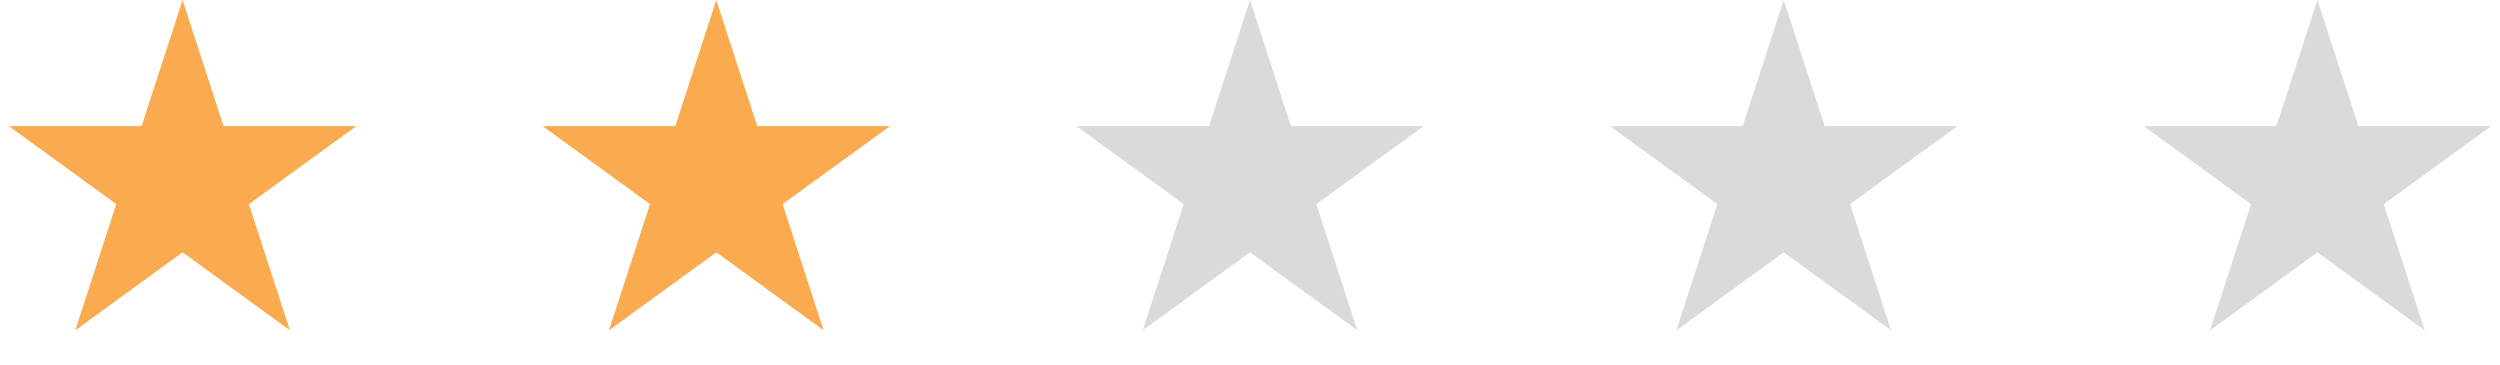
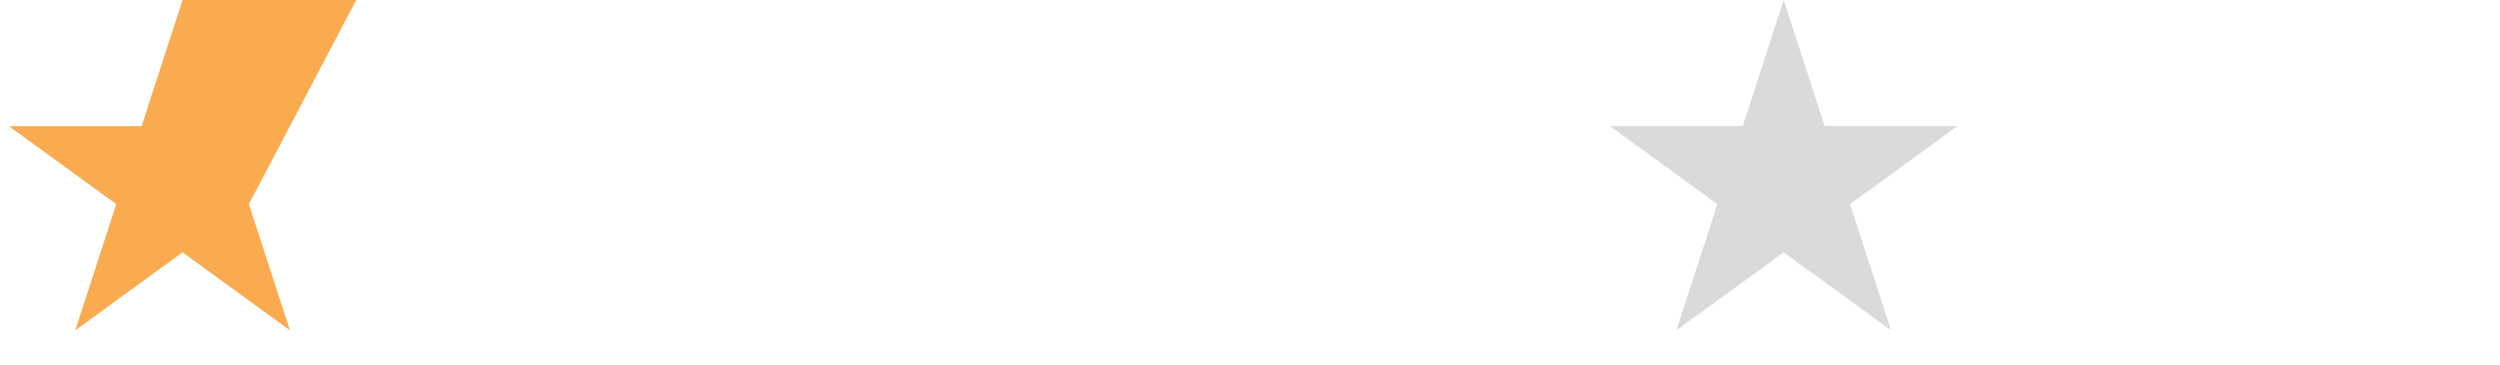
<svg xmlns="http://www.w3.org/2000/svg" width="89" height="13" viewBox="0 0 89 13" fill="none">
  <path d="M63.5 0L64.959 4.491H69.682L65.861 7.267L67.321 11.759L63.5 8.983L59.679 11.759L61.139 7.267L57.318 4.491H62.041L63.5 0Z" fill="#DADADA" />
-   <path d="M82.5 0L83.959 4.491H88.682L84.861 7.267L86.321 11.759L82.5 8.983L78.679 11.759L80.139 7.267L76.318 4.491H81.041L82.5 0Z" fill="#DADADA" />
-   <path d="M44.5 0L45.959 4.491H50.682L46.861 7.267L48.321 11.759L44.5 8.983L40.679 11.759L42.139 7.267L38.318 4.491H43.041L44.5 0Z" fill="#DADADA" />
-   <path d="M25.5 0L26.959 4.491H31.682L27.861 7.267L29.321 11.759L25.5 8.983L21.679 11.759L23.139 7.267L19.318 4.491H24.041L25.5 0Z" fill="#FAAB4F" />
-   <path d="M6.5 0L7.959 4.491H12.682L8.861 7.267L10.321 11.759L6.5 8.983L2.679 11.759L4.139 7.267L0.318 4.491H5.041L6.5 0Z" fill="#FAAB4F" />
+   <path d="M6.5 0H12.682L8.861 7.267L10.321 11.759L6.5 8.983L2.679 11.759L4.139 7.267L0.318 4.491H5.041L6.5 0Z" fill="#FAAB4F" />
</svg>